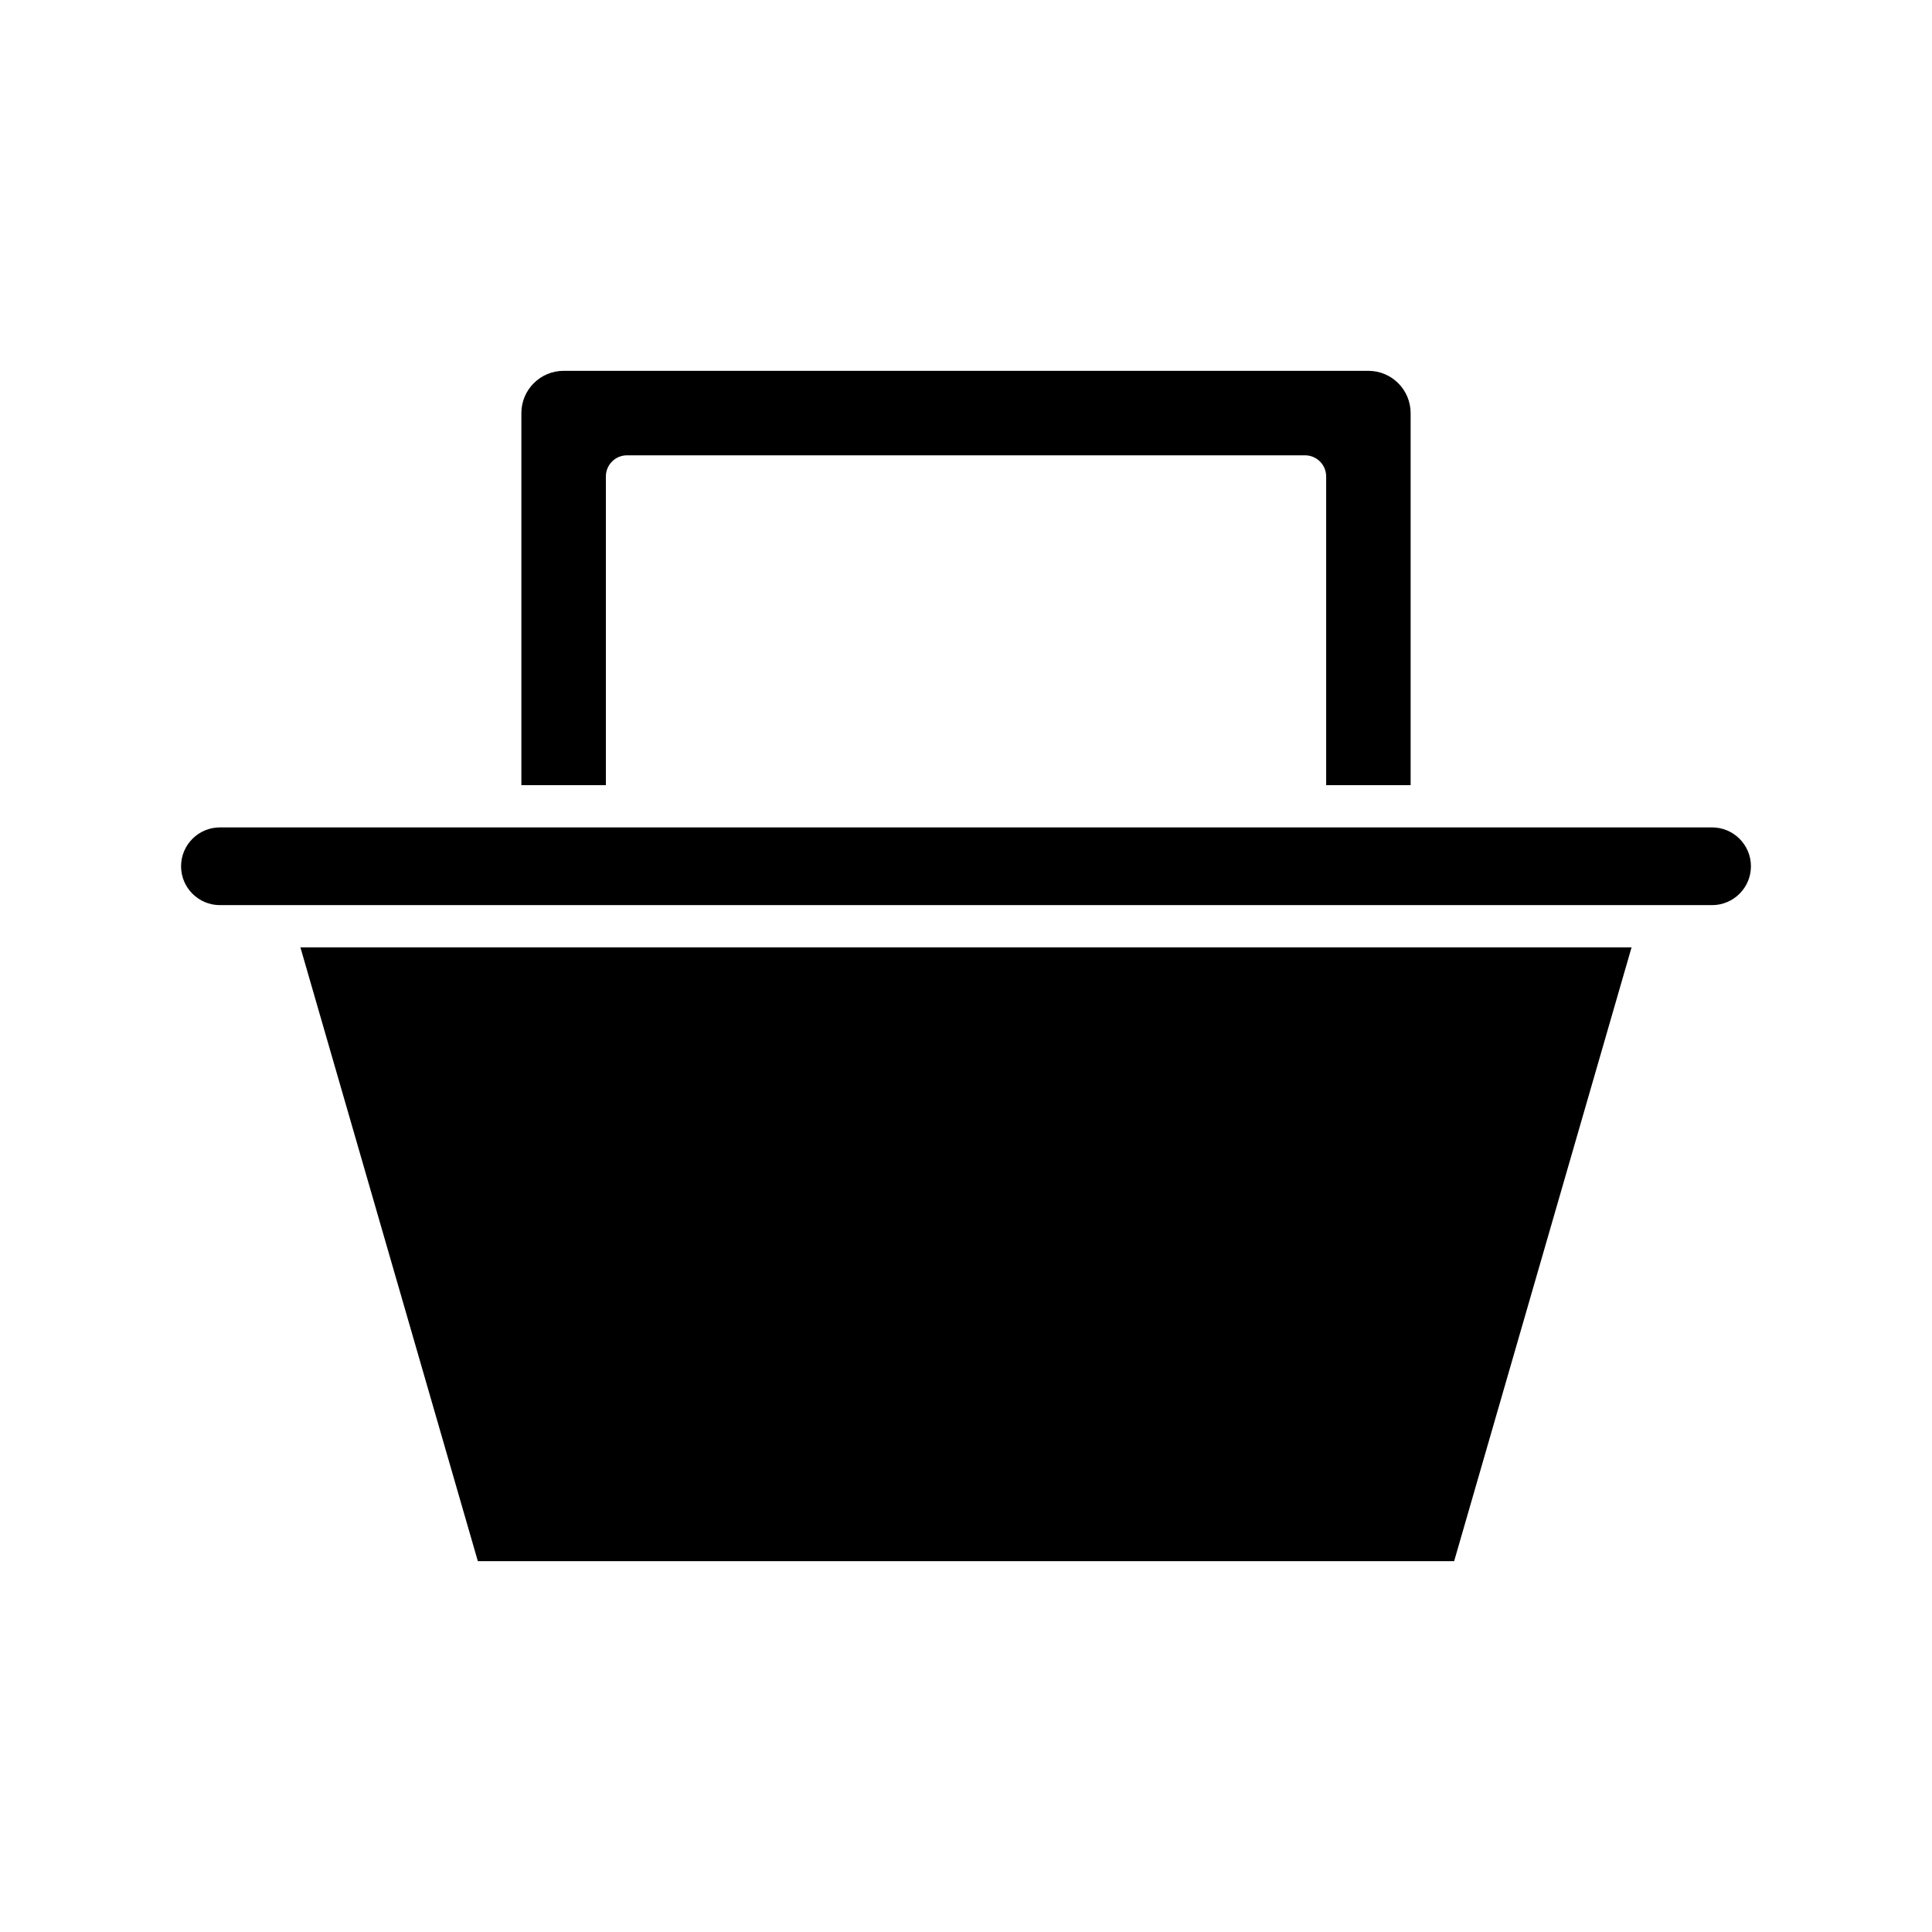
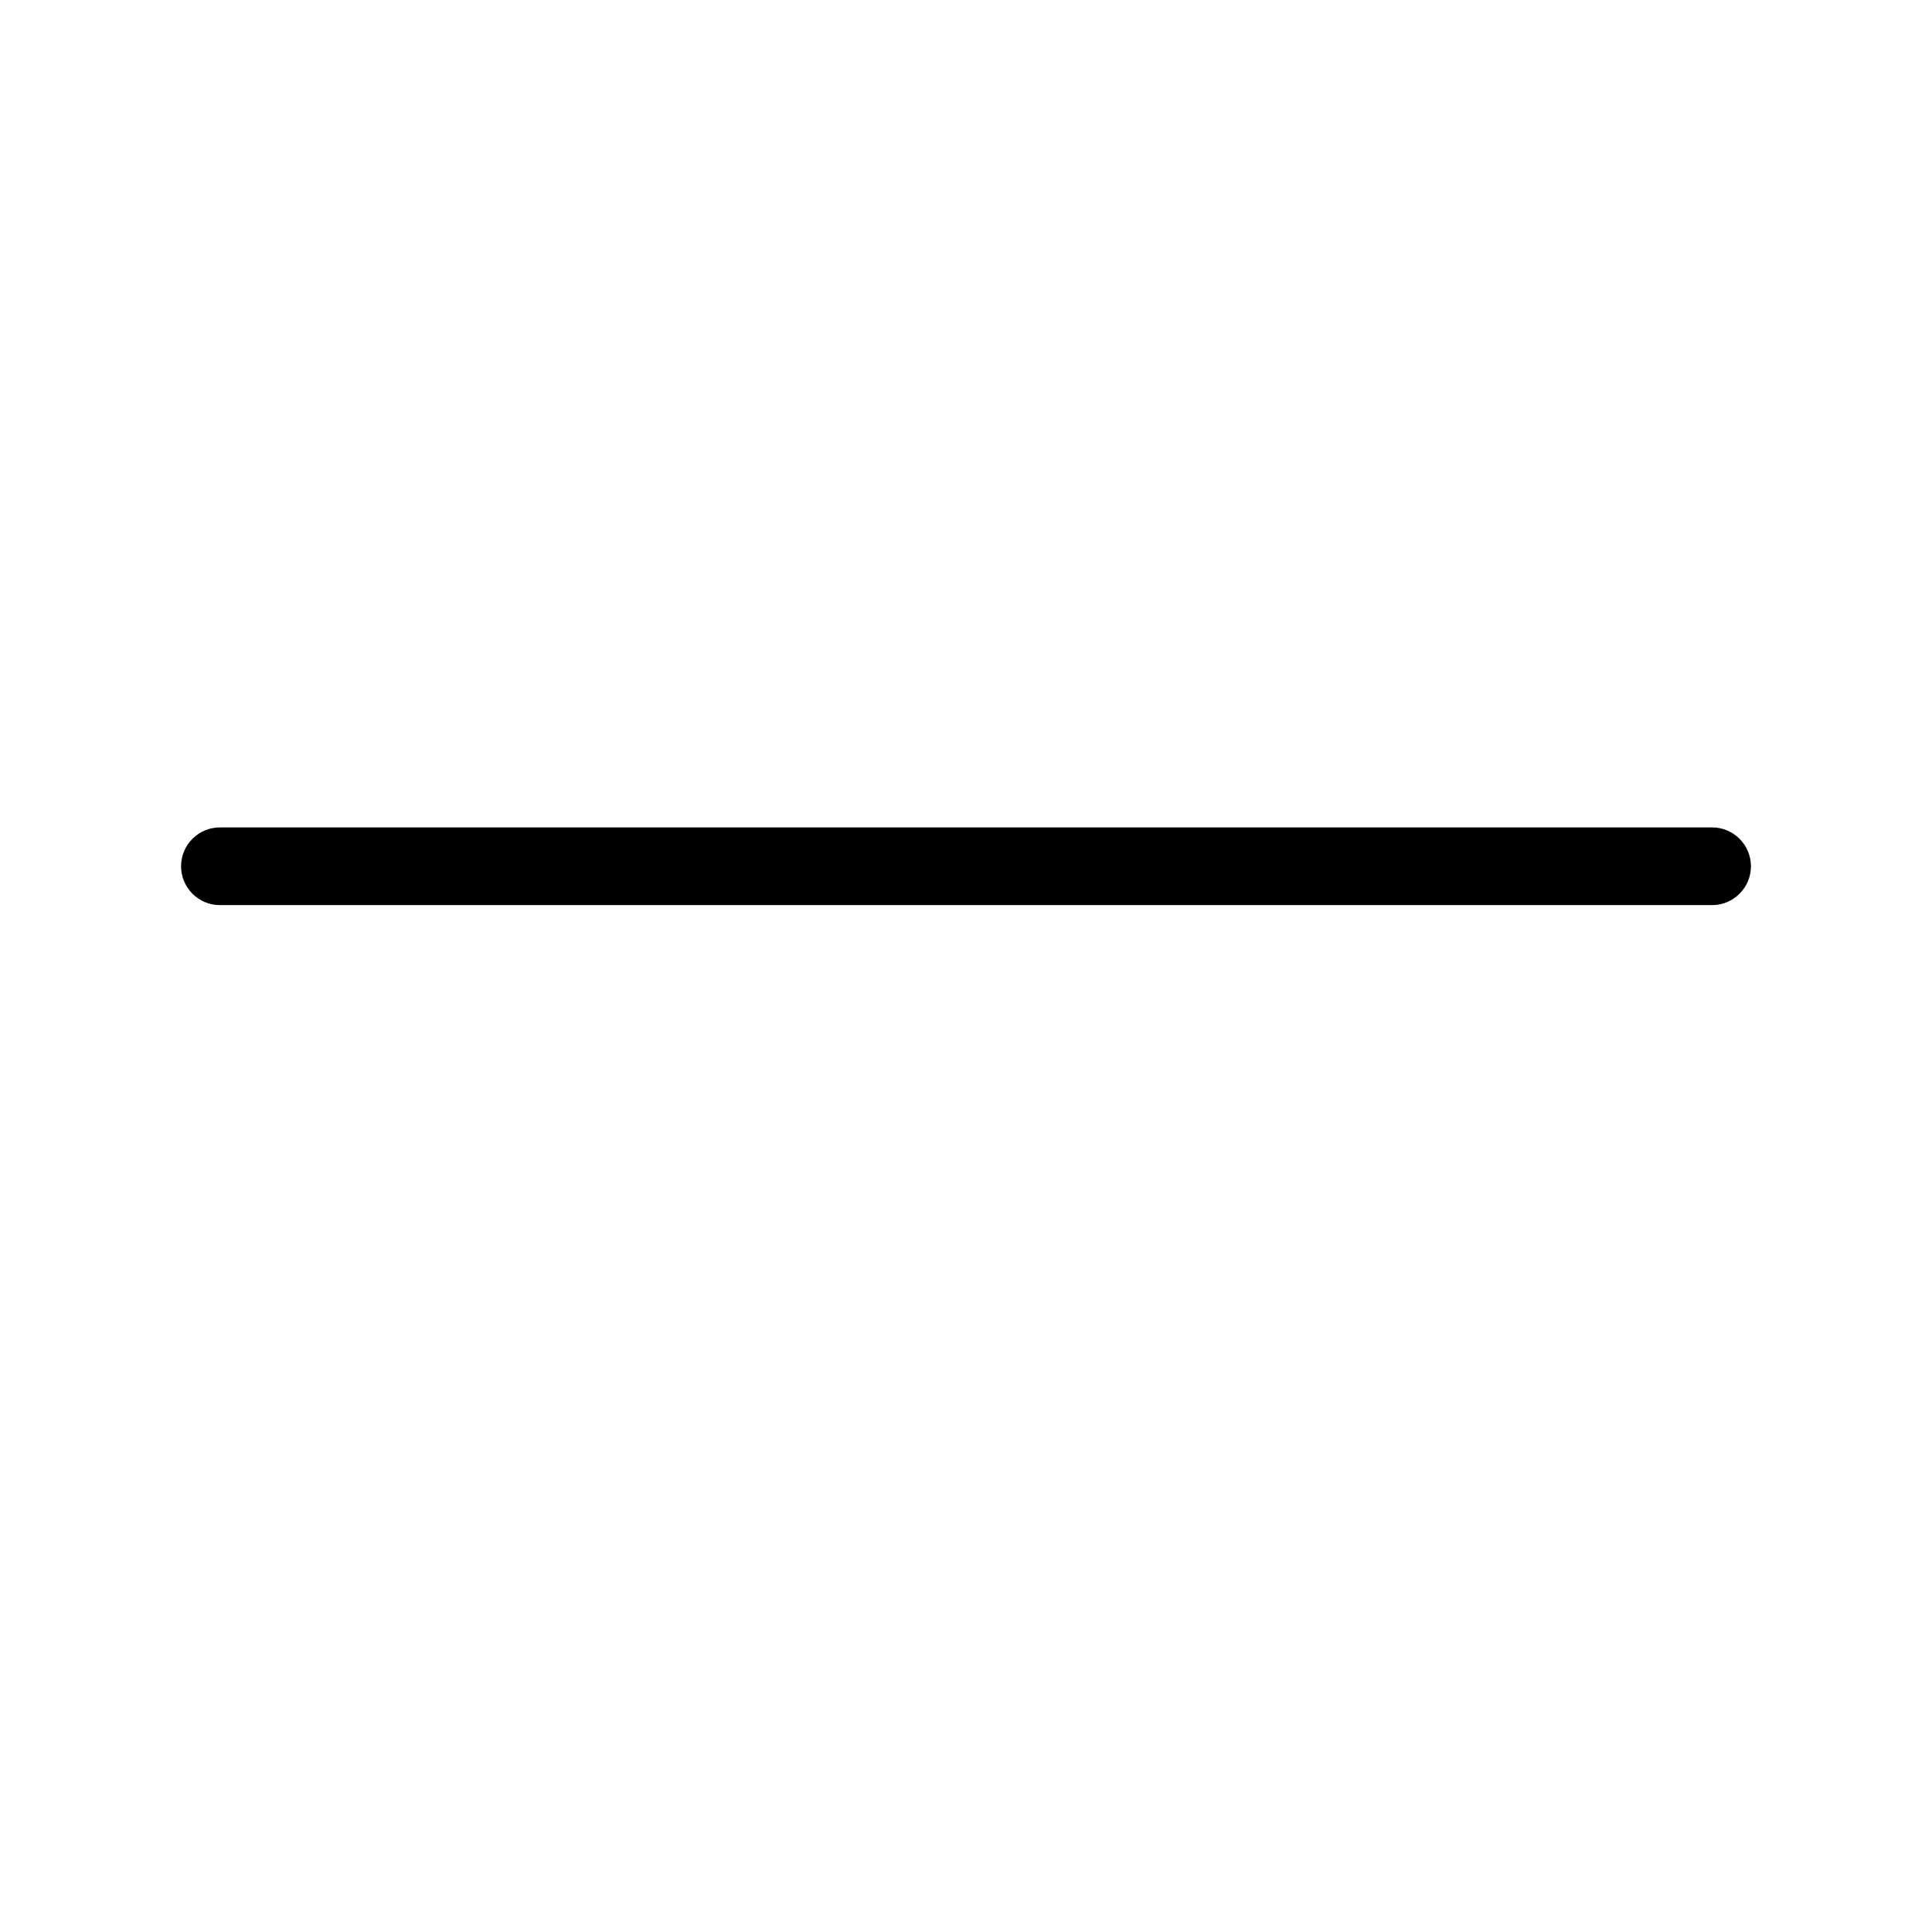
<svg xmlns="http://www.w3.org/2000/svg" fill="#000000" width="800px" height="800px" version="1.1" viewBox="144 144 512 512">
  <g>
-     <path d="m517.83 352.07v-98.602c0-6.176-5.023-11.195-11.195-11.195h-213.27c-6.176 0-11.195 5.023-11.195 11.195v98.602h22.391v-81.809c0-3.09 2.508-5.598 5.598-5.598h179.69c3.09 0 5.598 2.508 5.598 5.598v81.809z" />
-     <path d="m223.61 395.06 47.023 162.66h258.73l47.02-162.66z" />
    <path d="m597.72 363.27h-395.44c-5.676 0-10.297 4.621-10.297 10.301 0 5.676 4.621 10.297 10.297 10.297h395.44c5.676 0 10.297-4.621 10.297-10.297 0-5.684-4.621-10.301-10.297-10.301z" />
  </g>
</svg>